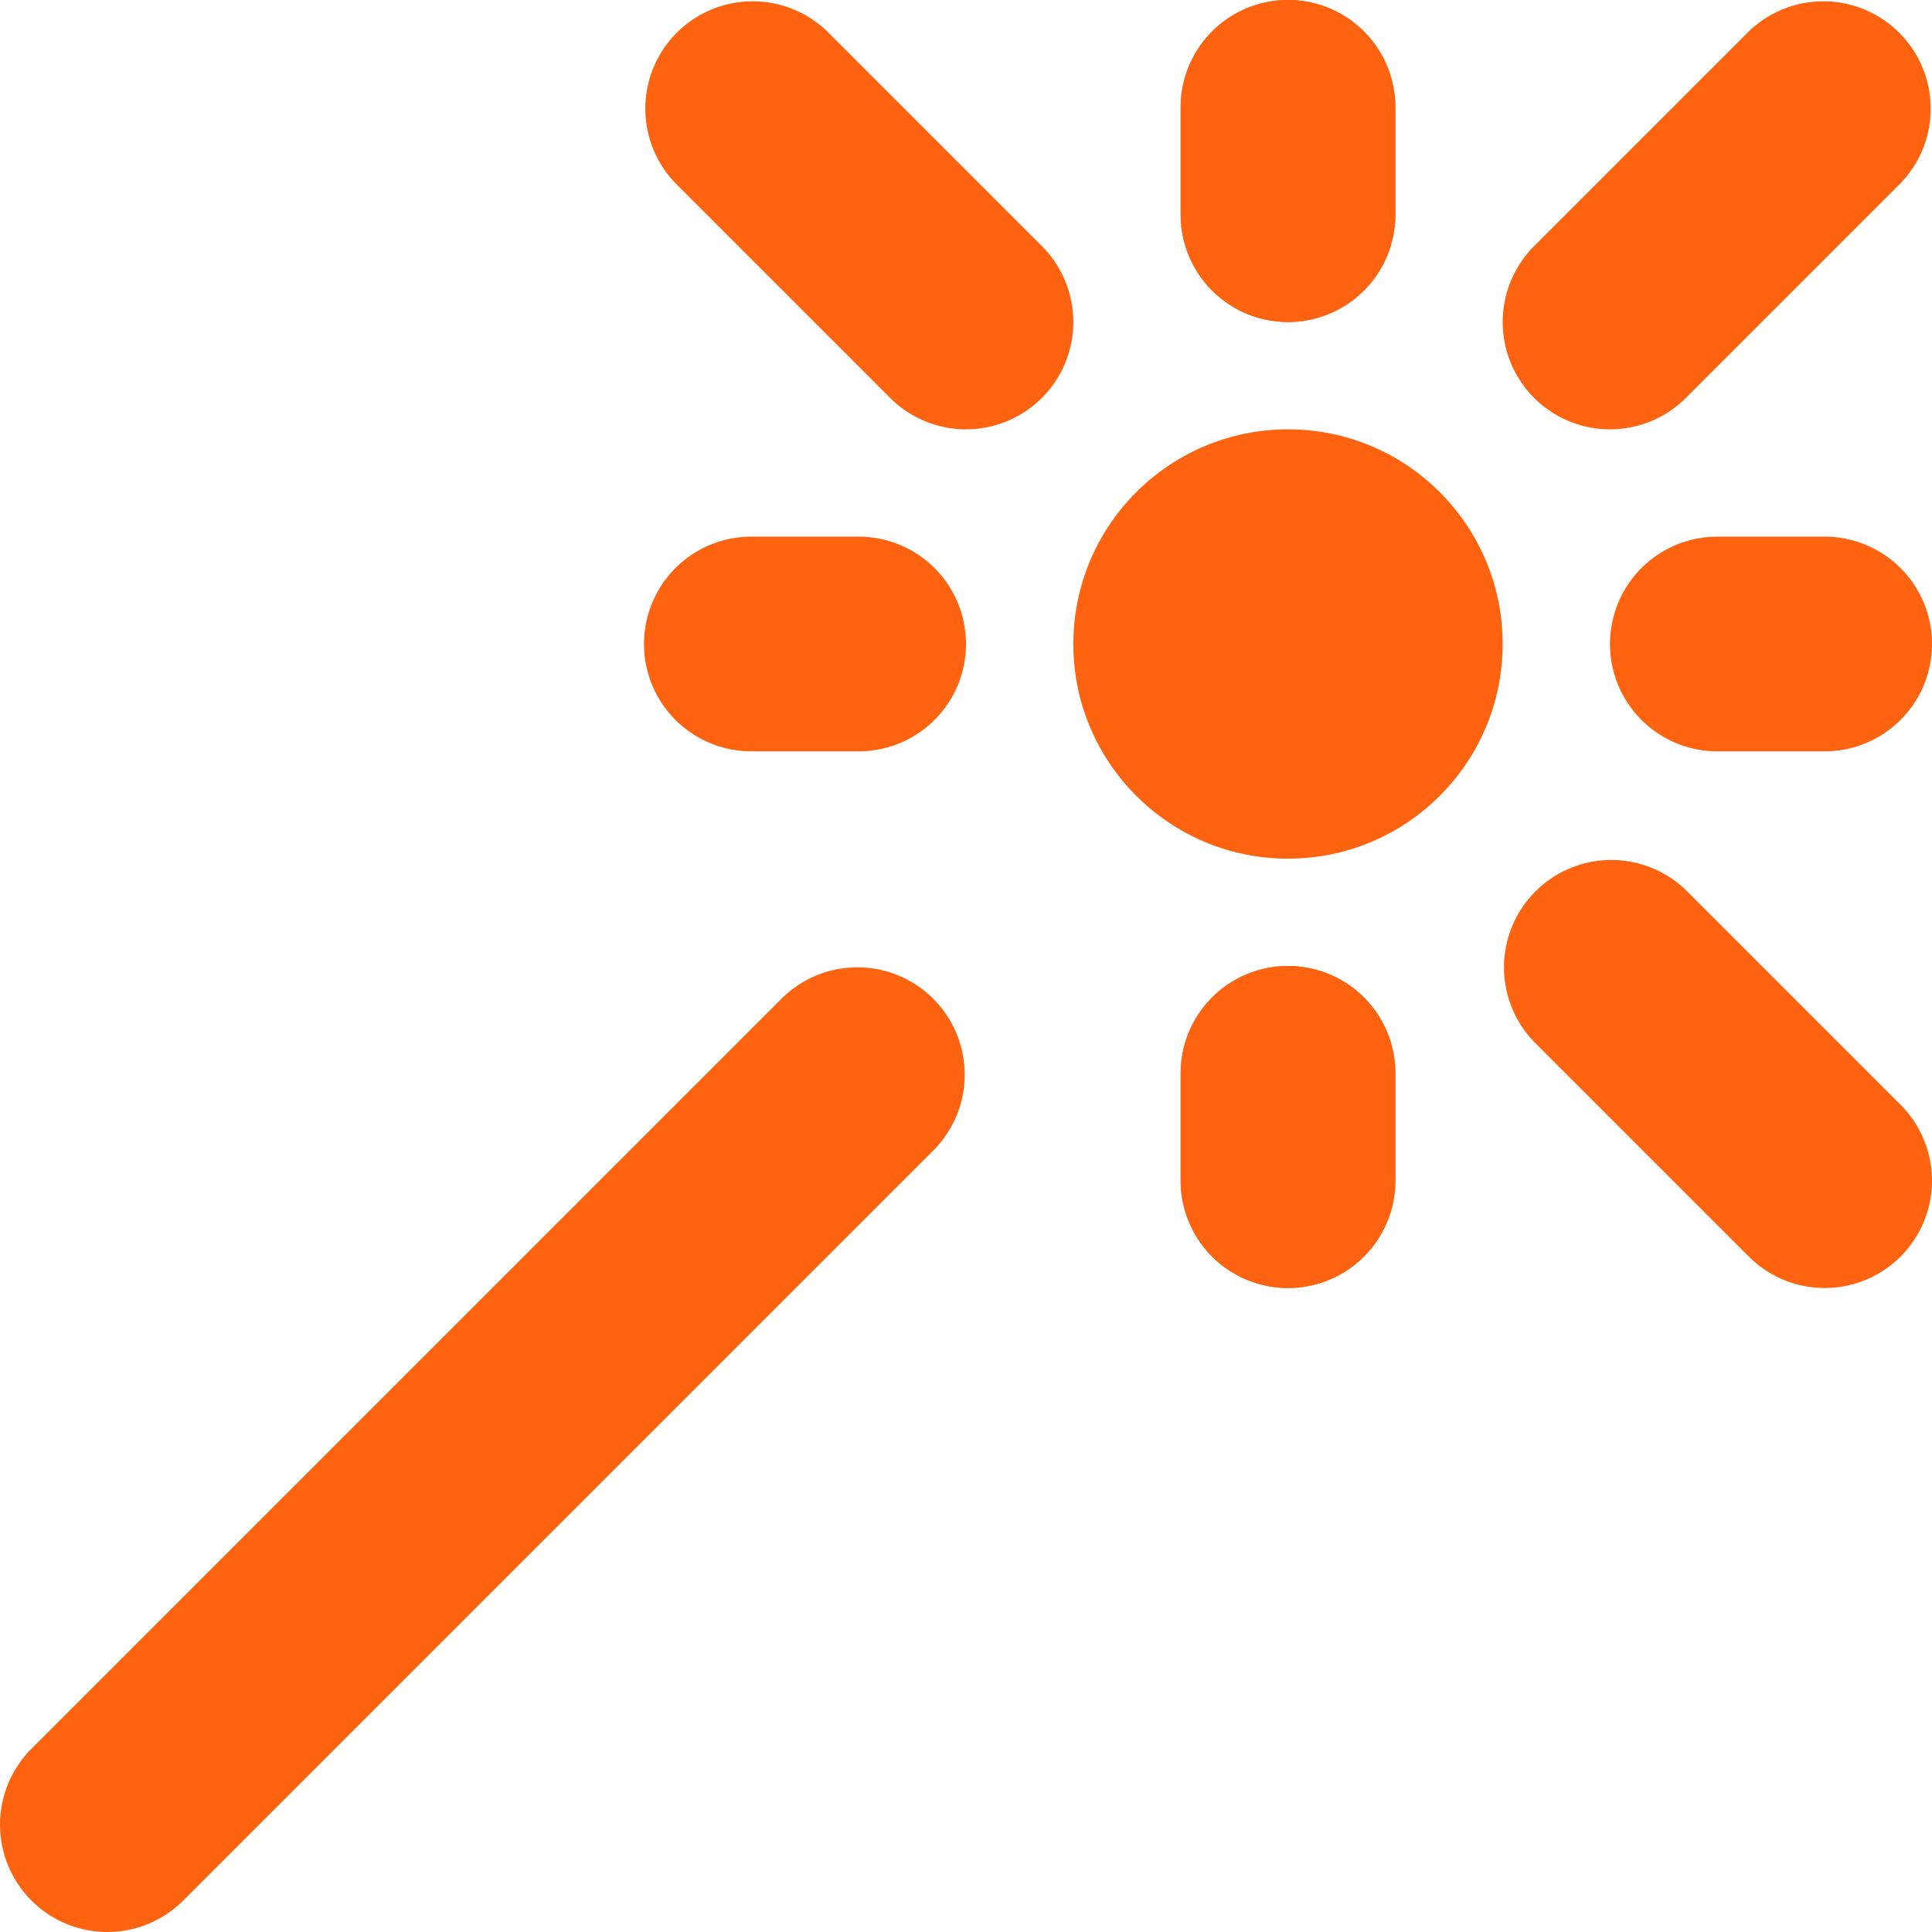
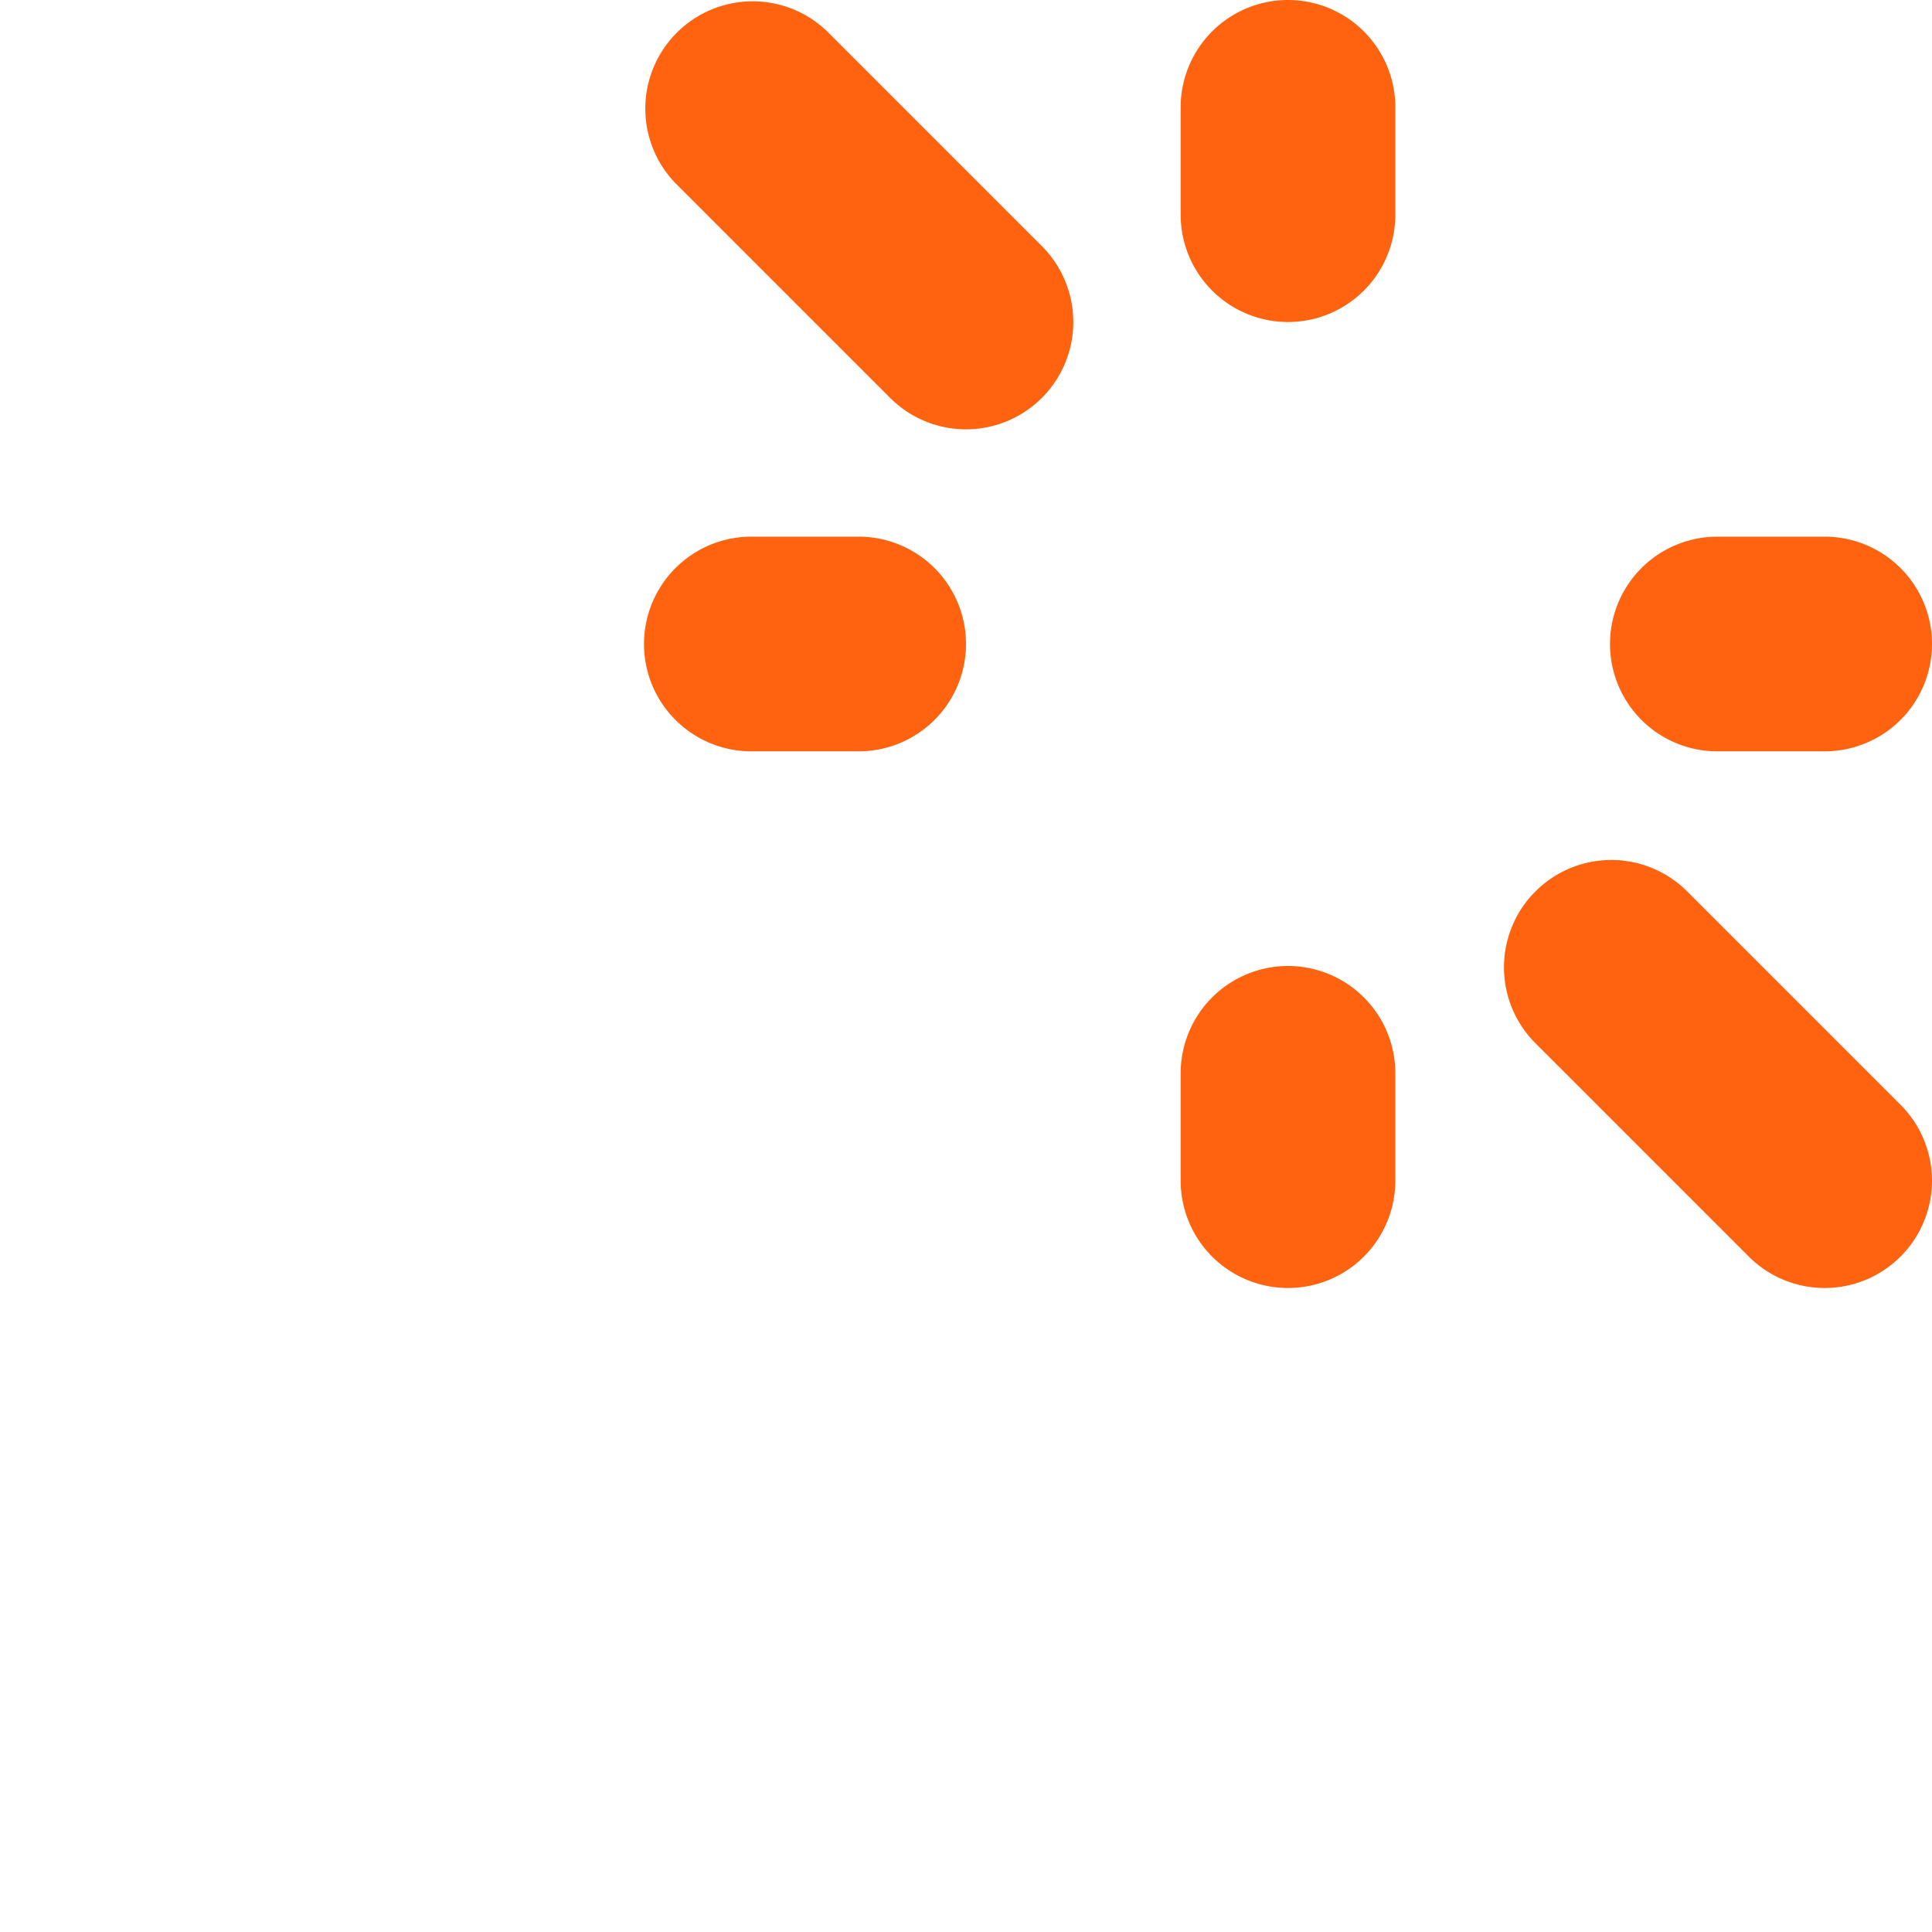
<svg xmlns="http://www.w3.org/2000/svg" width="35px" height="35px" viewBox="0 0 18 18" fill="#FF6310">
  <g id="SVGRepo_bgCarrier" stroke-width="0" />
  <g id="SVGRepo_tracerCarrier" stroke-linecap="round" stroke-linejoin="round" />
  <g id="SVGRepo_iconCarrier">
    <g fill="#FF6310" fill-rule="evenodd">
-       <circle cx="12" cy="6" r="2" />
-       <path d="M1 18a1 1 0 0 1-.707-1.707l7-7a1 1 0 0 1 1.414 1.414l-7 7A1 1 0 0 1 1 18zM15 4a1 1 0 0 1-.707-1.707l2-2a1 1 0 0 1 1.414 1.414l-2 2A1 1 0 0 1 15 4zm-3-1a1 1 0 0 1-1-1V1a1 1 0 0 1 2 0v1a1 1 0 0 1-1 1zm0 9a1 1 0 0 1-1-1v-1a1 1 0 0 1 2 0v1a1 1 0 0 1-1 1z" />
      <path d="M12 3a1 1 0 0 1-1-1V1a1 1 0 0 1 2 0v1a1 1 0 0 1-1 1zm0 9a1 1 0 0 1-1-1v-1a1 1 0 0 1 2 0v1a1 1 0 0 1-1 1zM8 7H7a1 1 0 1 1 0-2h1a1 1 0 1 1 0 2zm9 0h-1a1 1 0 0 1 0-2h1a1 1 0 0 1 0 2zM9 4a1 1 0 0 1-.707-.293l-2-2A1 1 0 0 1 7.707.293l2 2A1 1 0 0 1 9 4zm8 8a1 1 0 0 1-.707-.293l-2-2a1 1 0 0 1 1.414-1.414l2 2A1 1 0 0 1 17 12z" />
    </g>
  </g>
</svg>